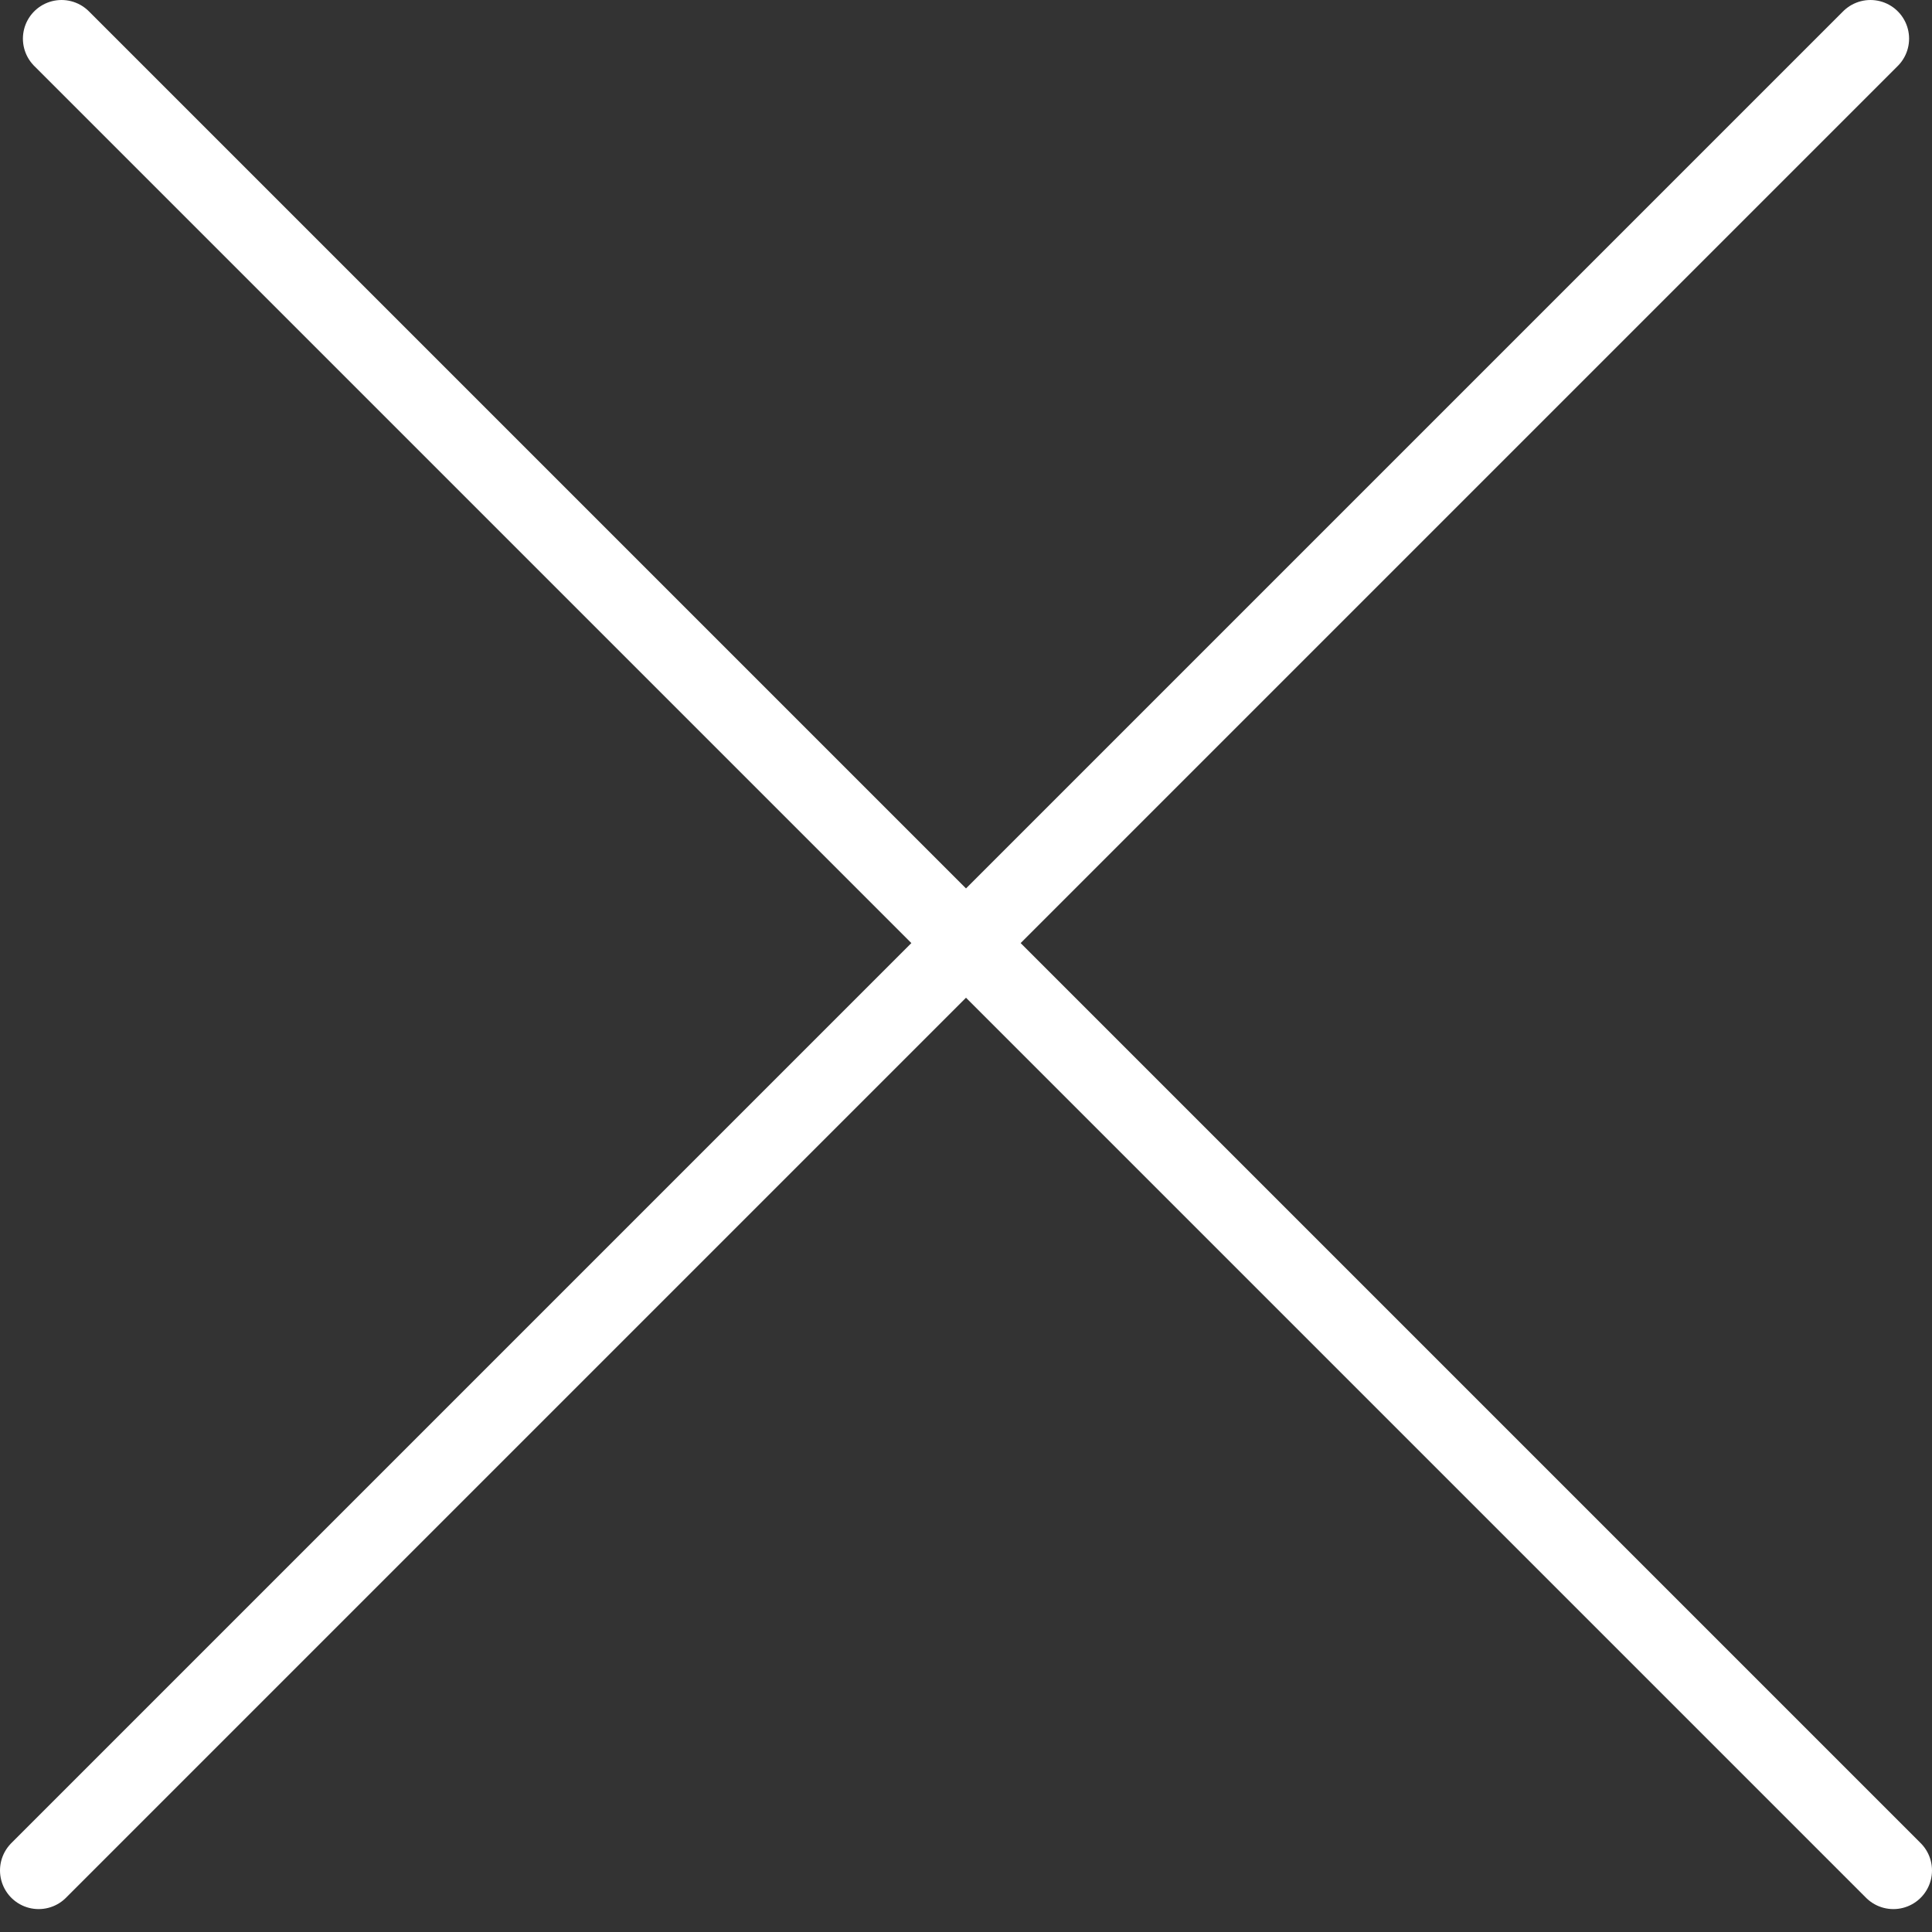
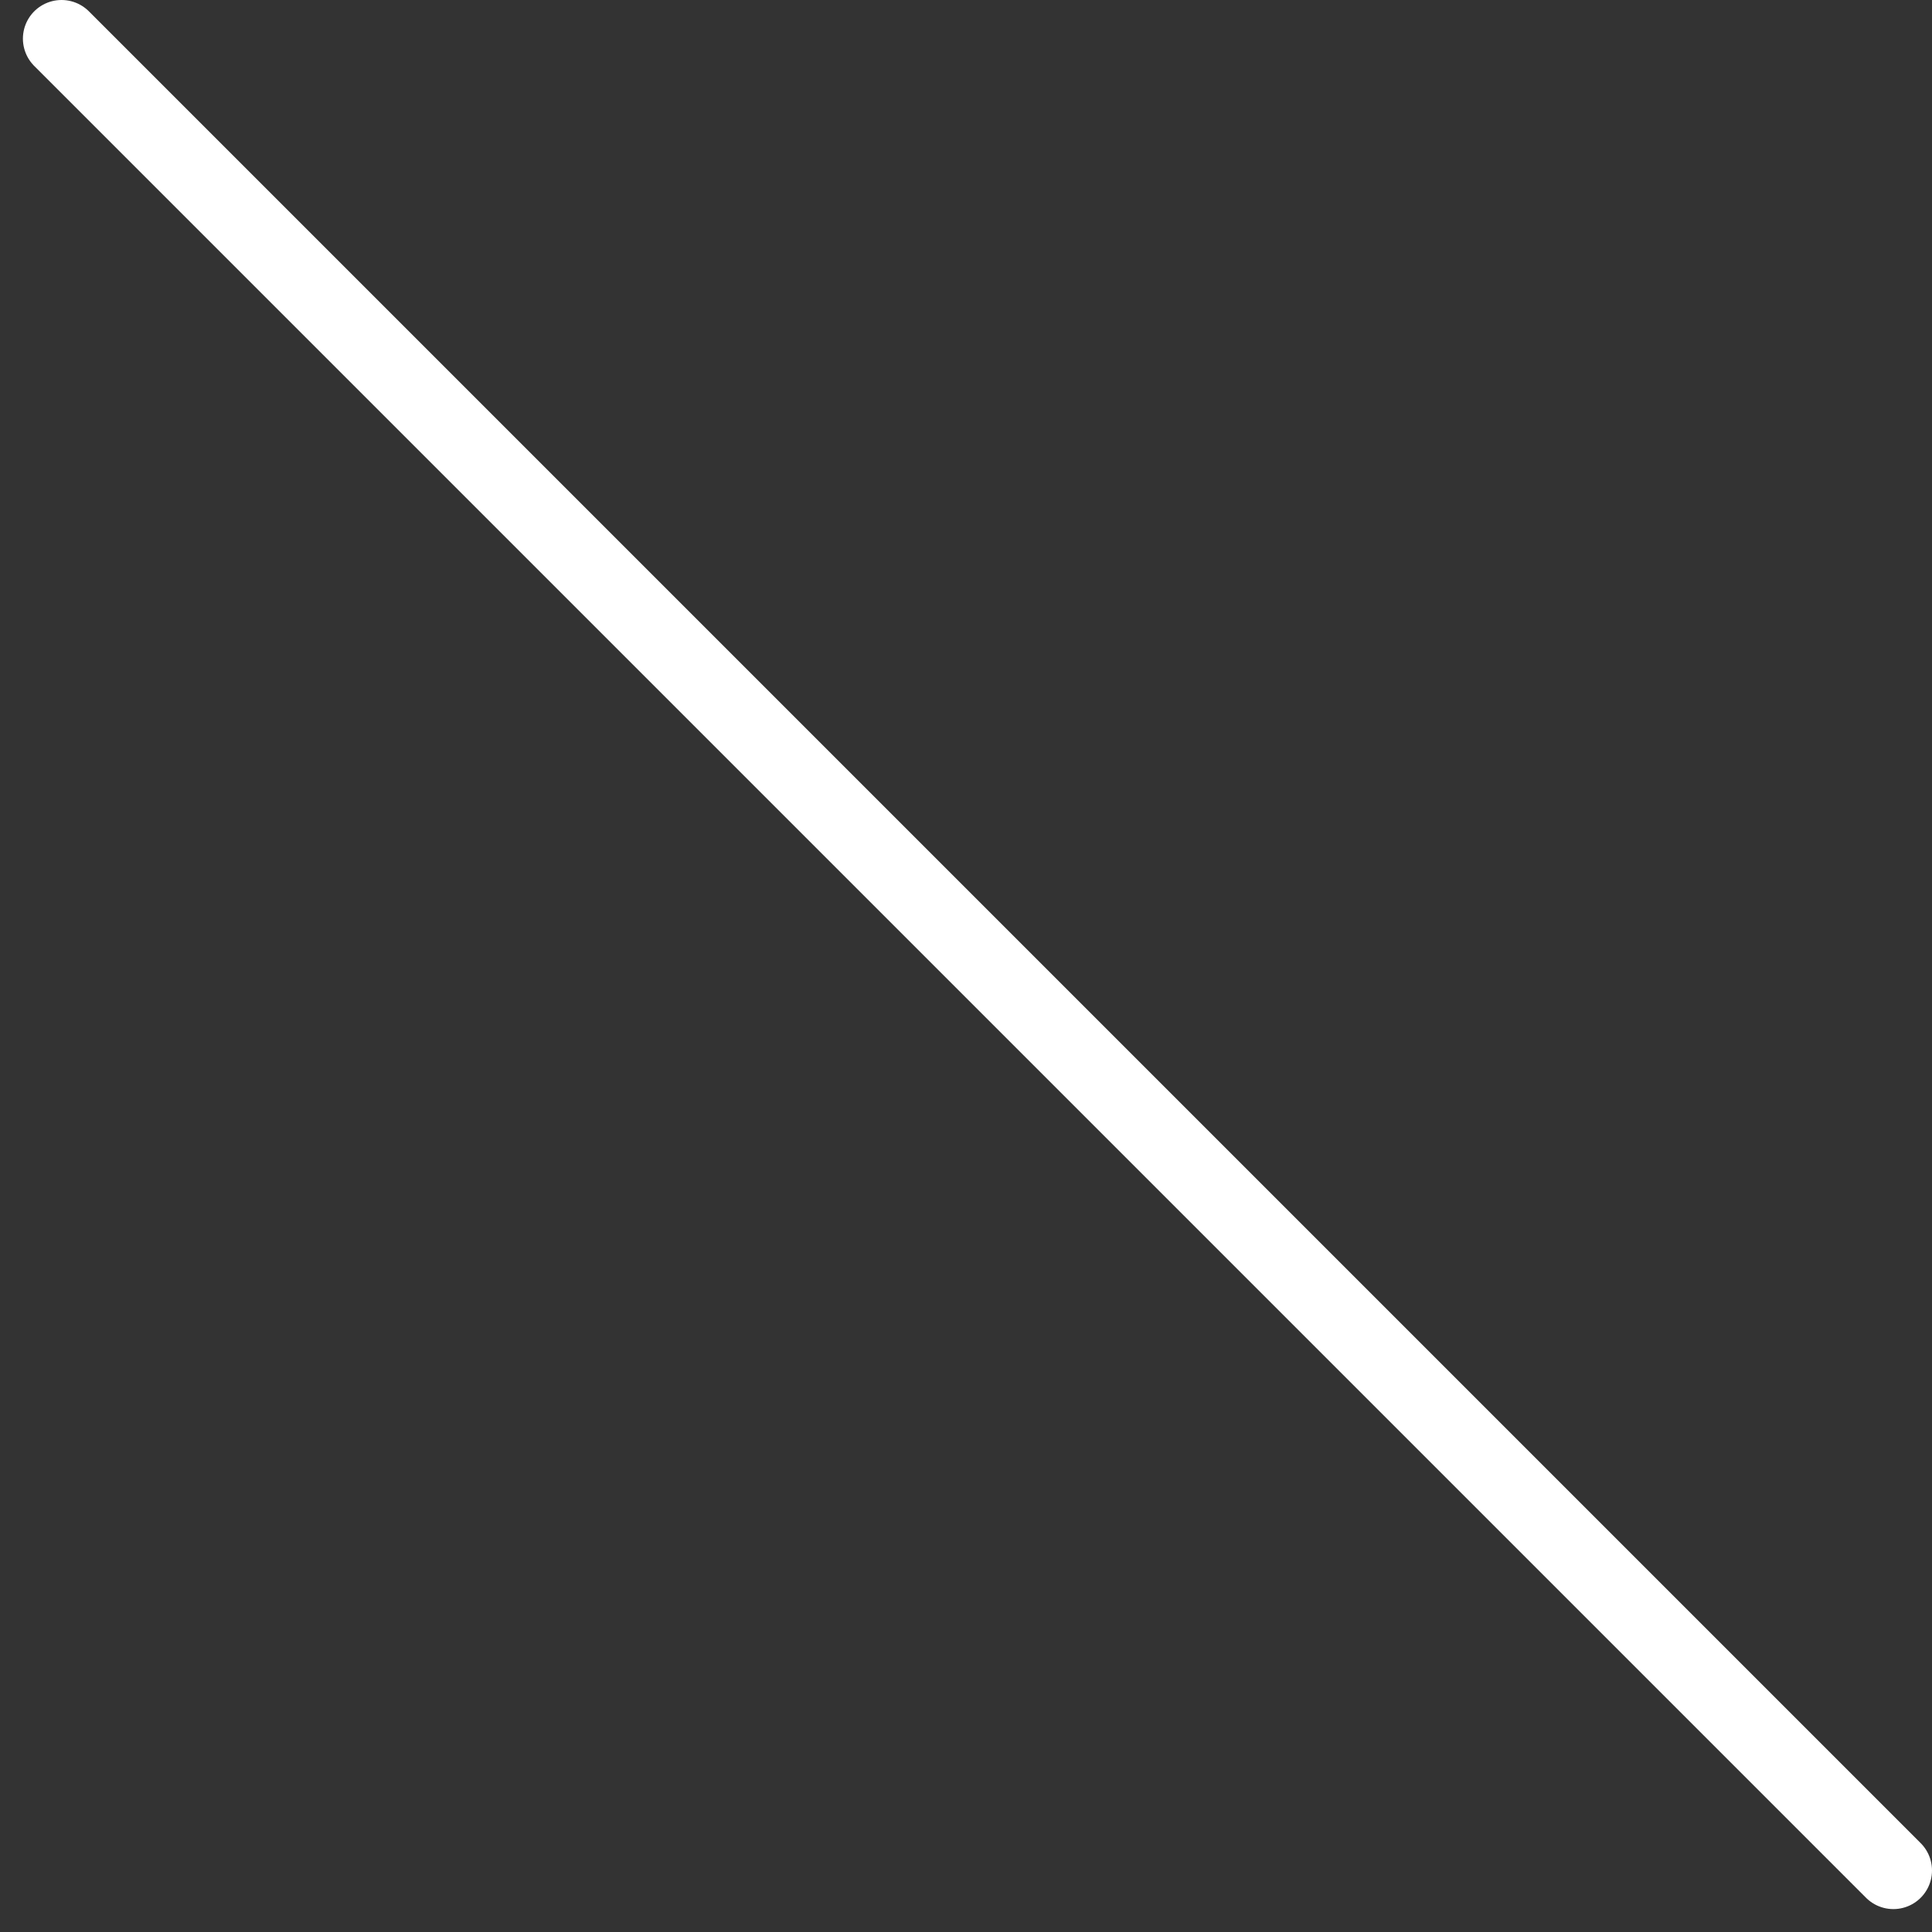
<svg xmlns="http://www.w3.org/2000/svg" width="23" height="23" viewBox="0 0 50 50" fill="none">
  <rect x="0" y="0" width="50" height="50" fill="#333333" stroke="none" />
  <path d="M1.593 1L49 48.407" stroke="#FFF" stroke-width="2" stroke-linecap="round" />
-   <path d="M1 48.407L48.407 1" stroke="#FFF" stroke-width="2" stroke-linecap="round" />
</svg>